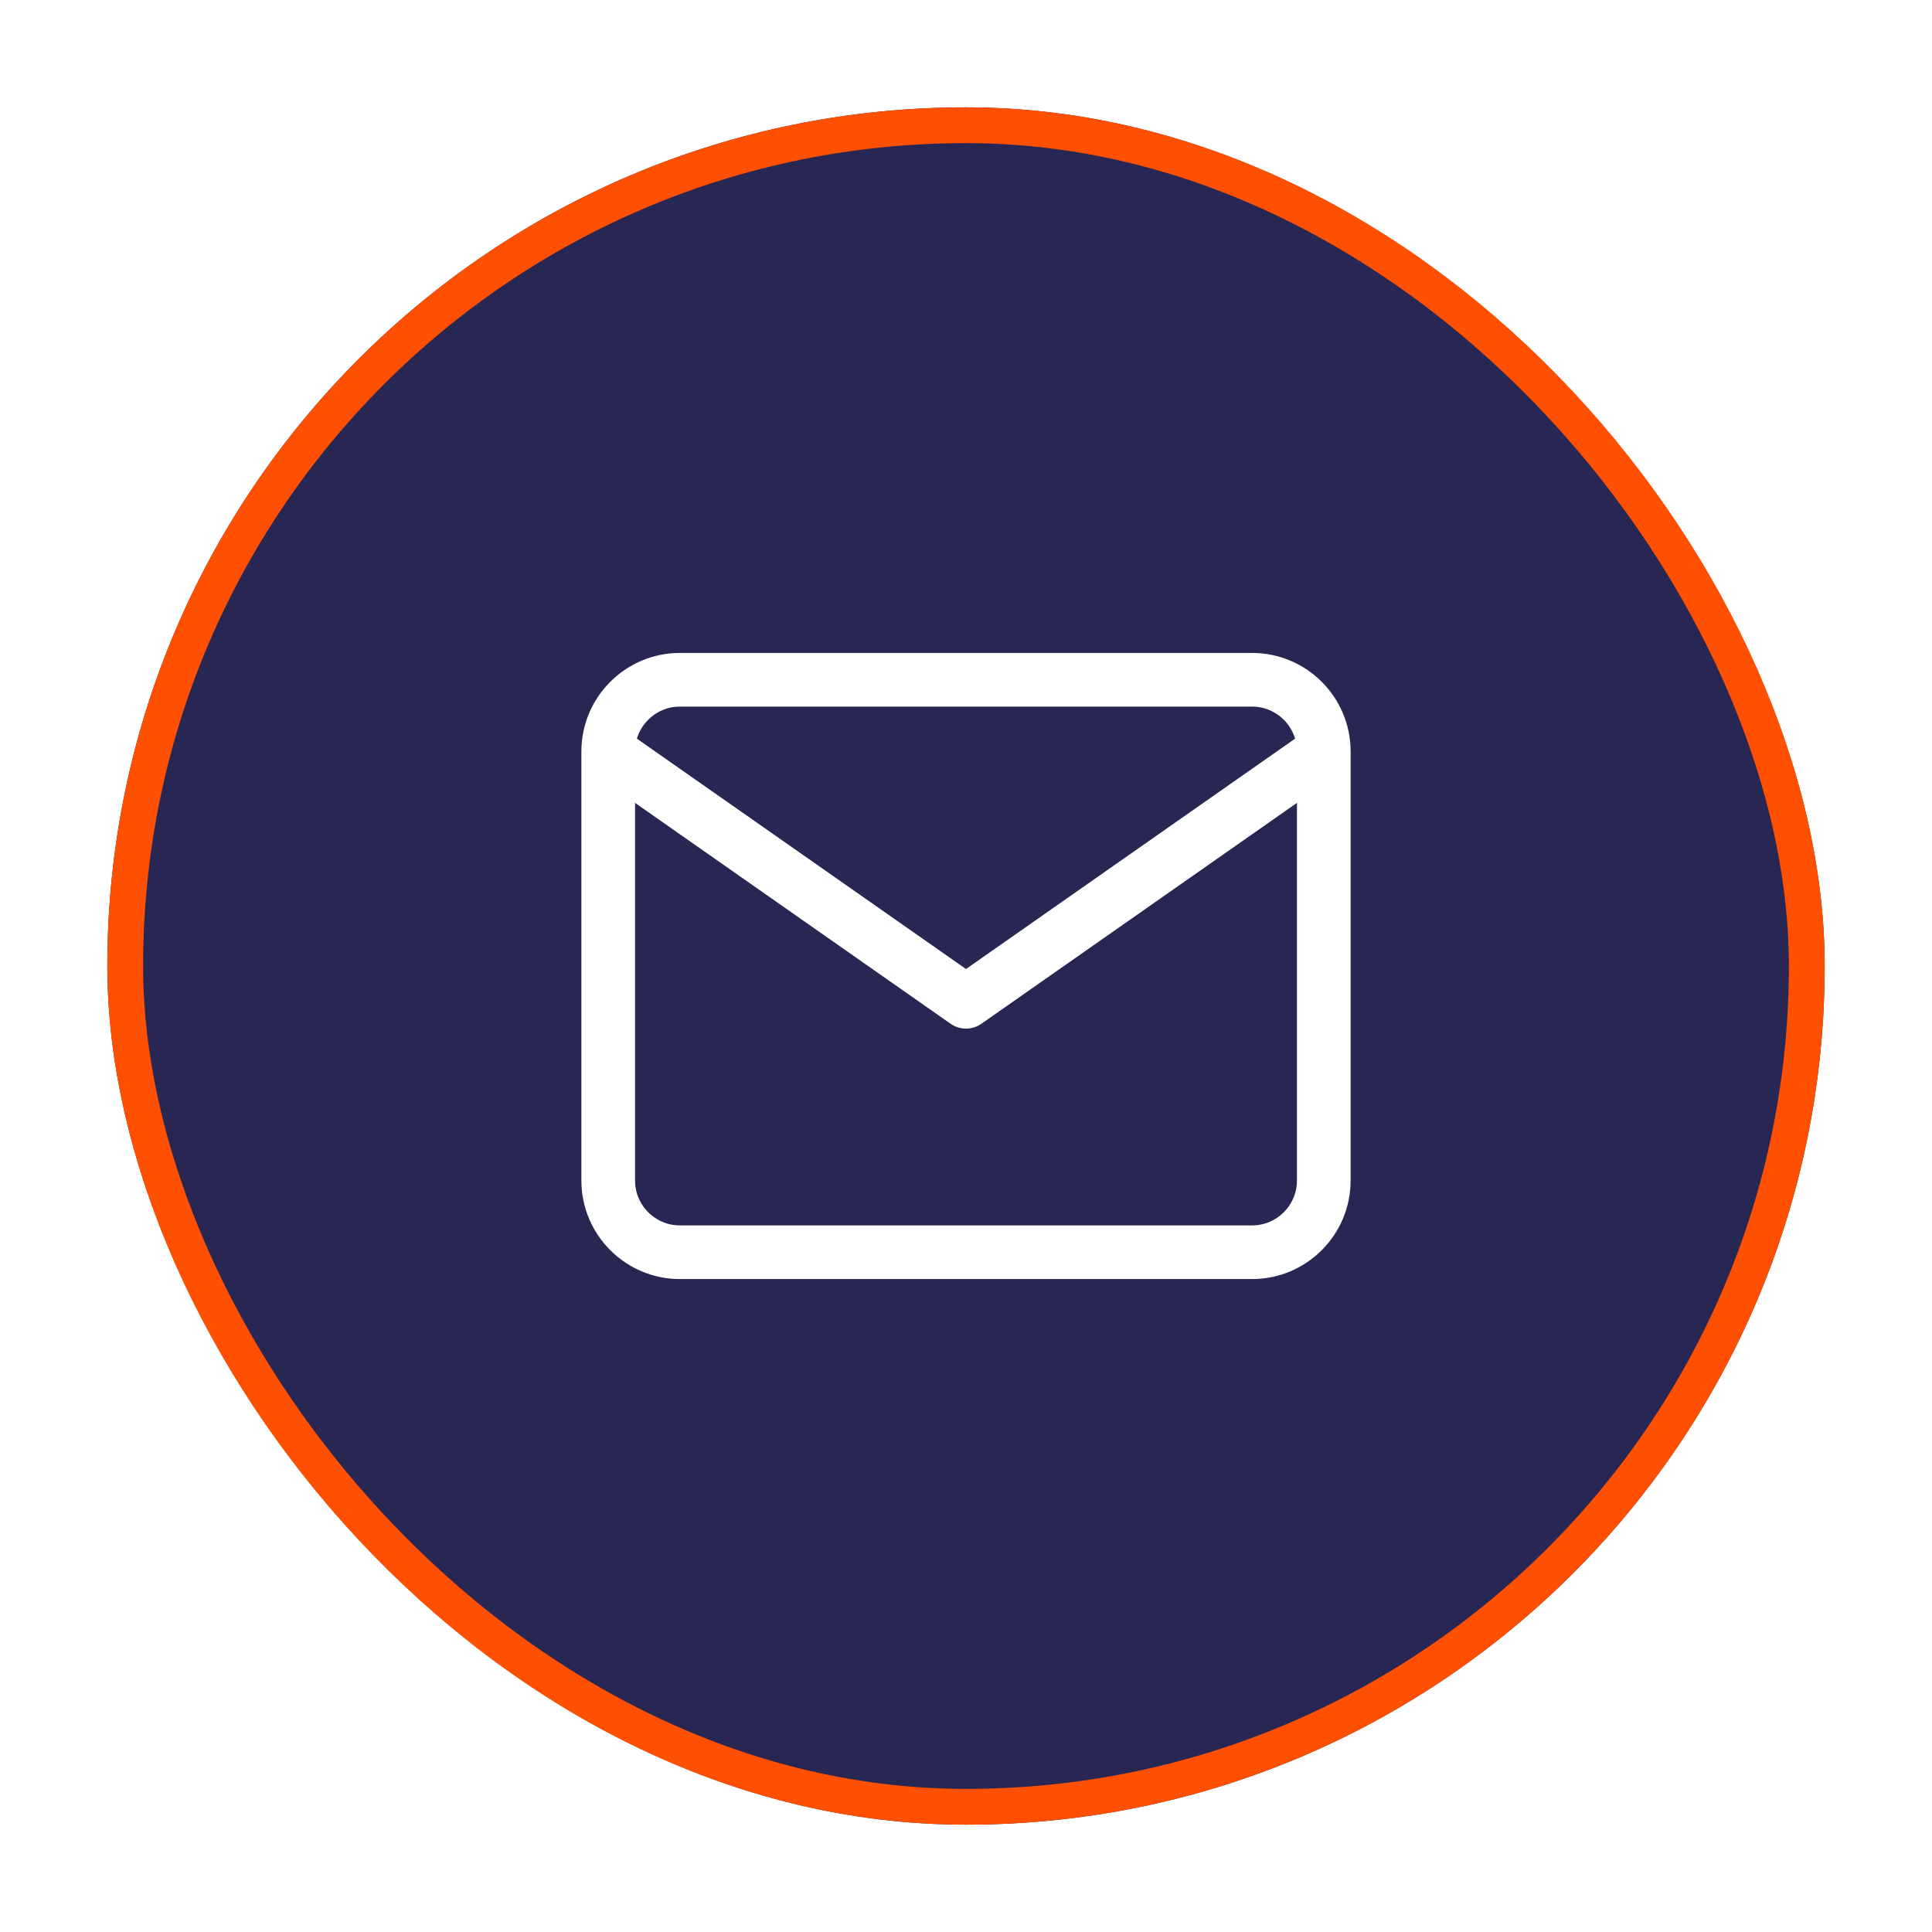
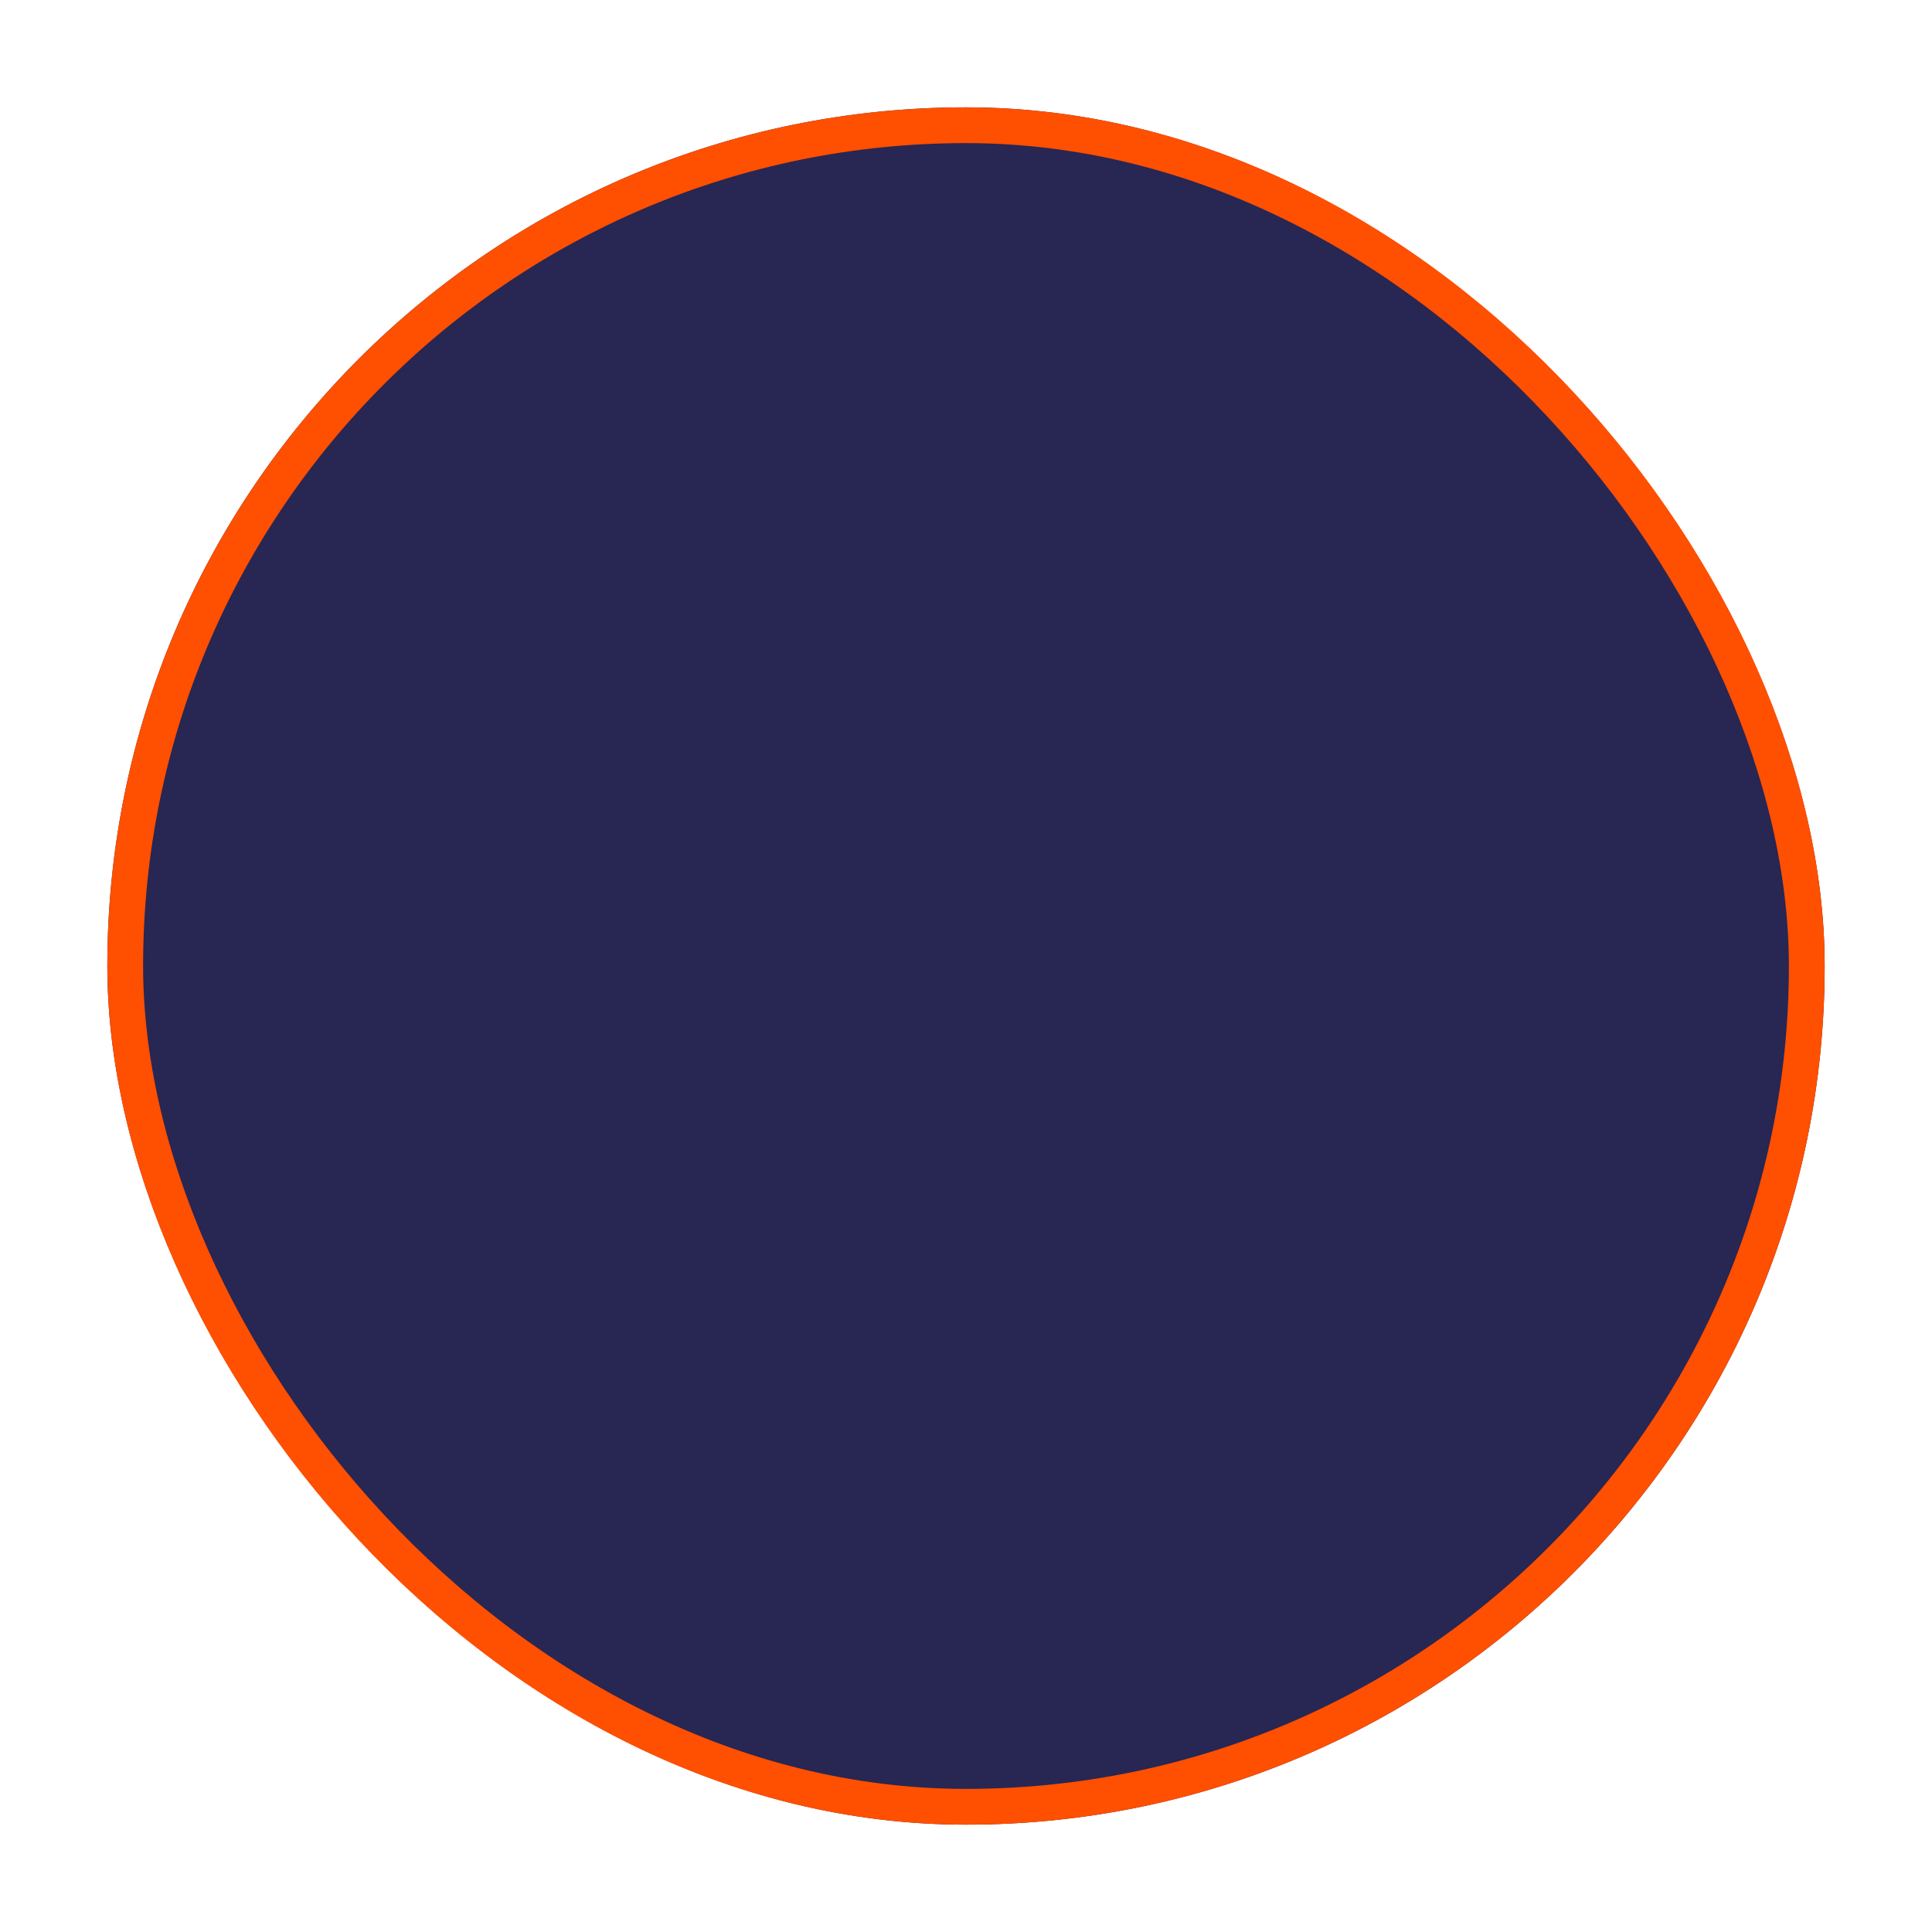
<svg xmlns="http://www.w3.org/2000/svg" width="54" height="54" viewBox="0 0 54 54" fill="none">
  <g filter="url(#filter0_d_411_67377)">
    <rect x="3" y="3" width="48" height="48" rx="24" fill="#282652" />
    <rect x="3.5" y="3.5" width="47" height="47" rx="23.5" stroke="#FF4F01" />
-     <path d="M37 21C37 19.9 36.1 19 35 19H19C17.9 19 17 19.9 17 21M37 21V33C37 34.1 36.1 35 35 35H19C17.9 35 17 34.1 17 33V21M37 21L27 28L17 21" stroke="white" stroke-width="1.5" stroke-linecap="round" stroke-linejoin="round" />
  </g>
  <defs>
    <filter id="filter0_d_411_67377" x="0" y="0" width="54" height="54" filterUnits="userSpaceOnUse" color-interpolation-filters="sRGB">
      <feFlood flood-opacity="0" result="BackgroundImageFix" />
      <feColorMatrix in="SourceAlpha" type="matrix" values="0 0 0 0 0 0 0 0 0 0 0 0 0 0 0 0 0 0 127 0" result="hardAlpha" />
      <feMorphology radius="3" operator="dilate" in="SourceAlpha" result="effect1_dropShadow_411_67377" />
      <feOffset />
      <feComposite in2="hardAlpha" operator="out" />
      <feColorMatrix type="matrix" values="0 0 0 0 1 0 0 0 0 0.31 0 0 0 0 0.004 0 0 0 0.25 0" />
      <feBlend mode="normal" in2="BackgroundImageFix" result="effect1_dropShadow_411_67377" />
      <feBlend mode="normal" in="SourceGraphic" in2="effect1_dropShadow_411_67377" result="shape" />
    </filter>
  </defs>
</svg>